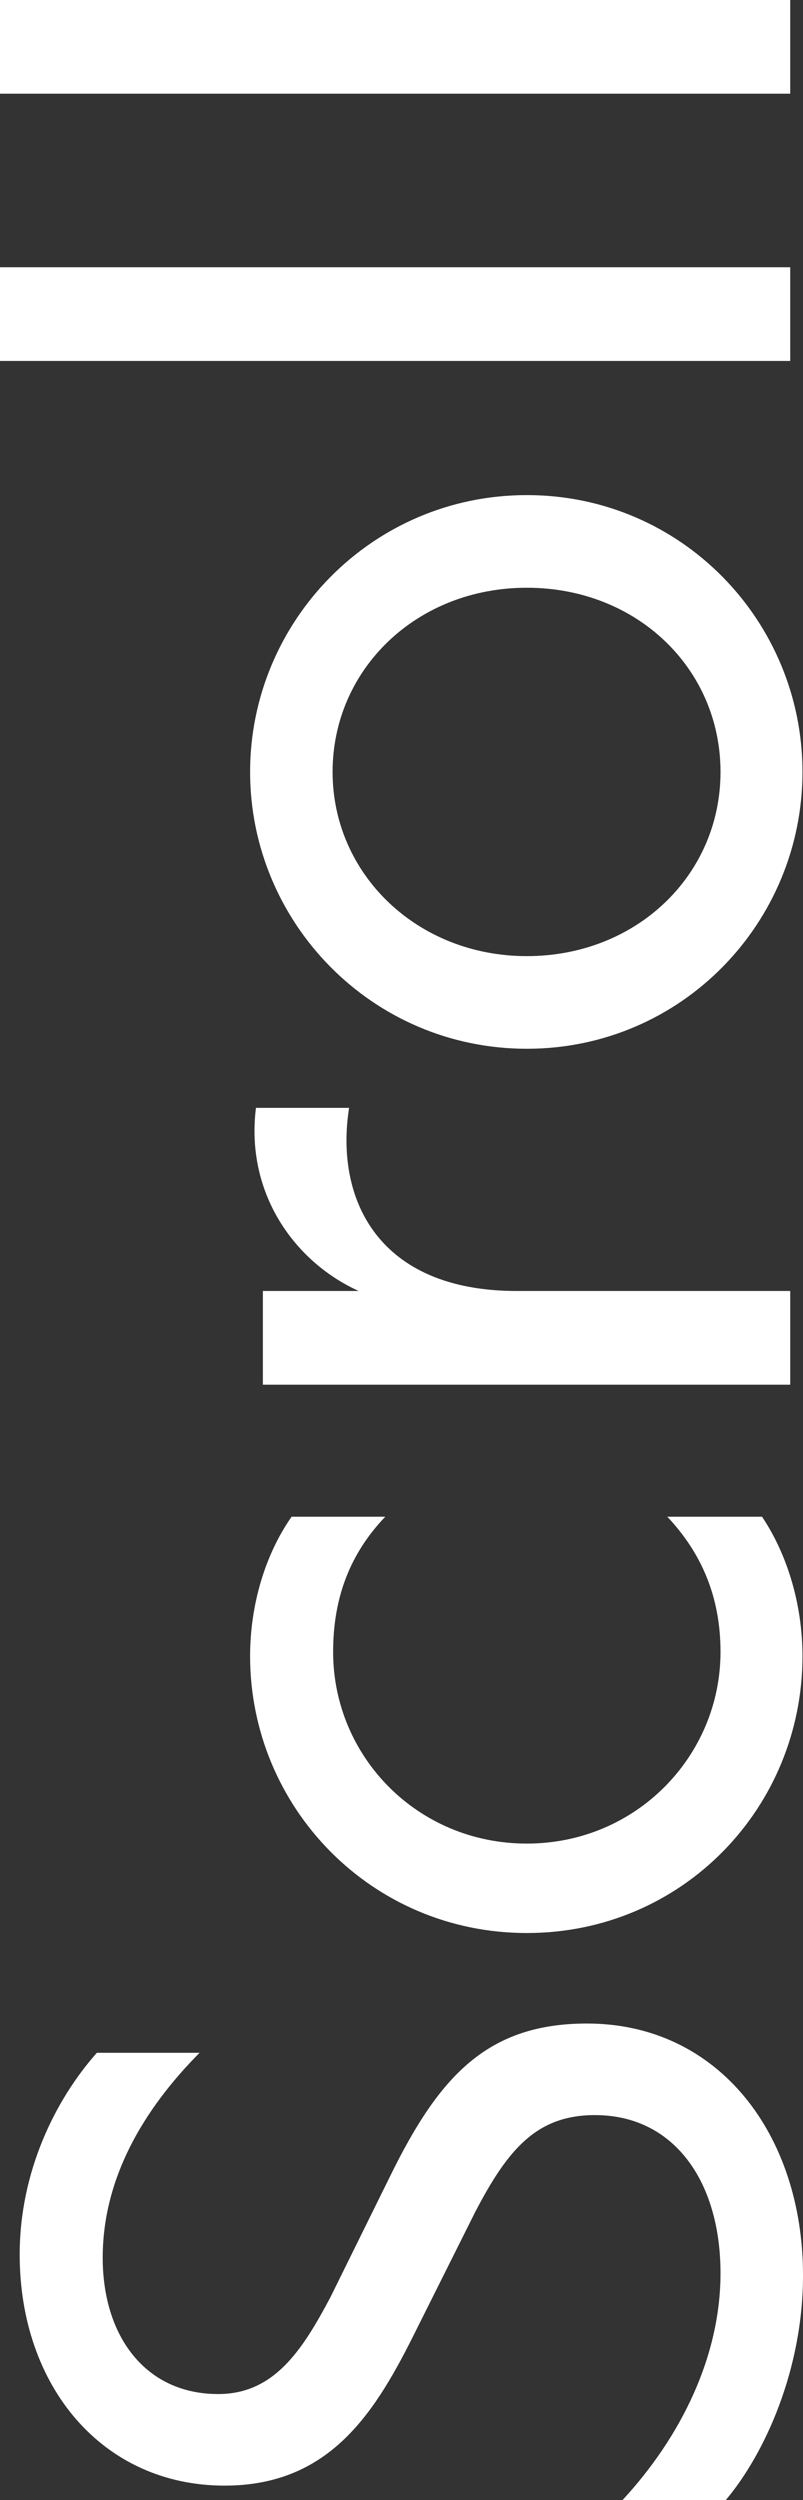
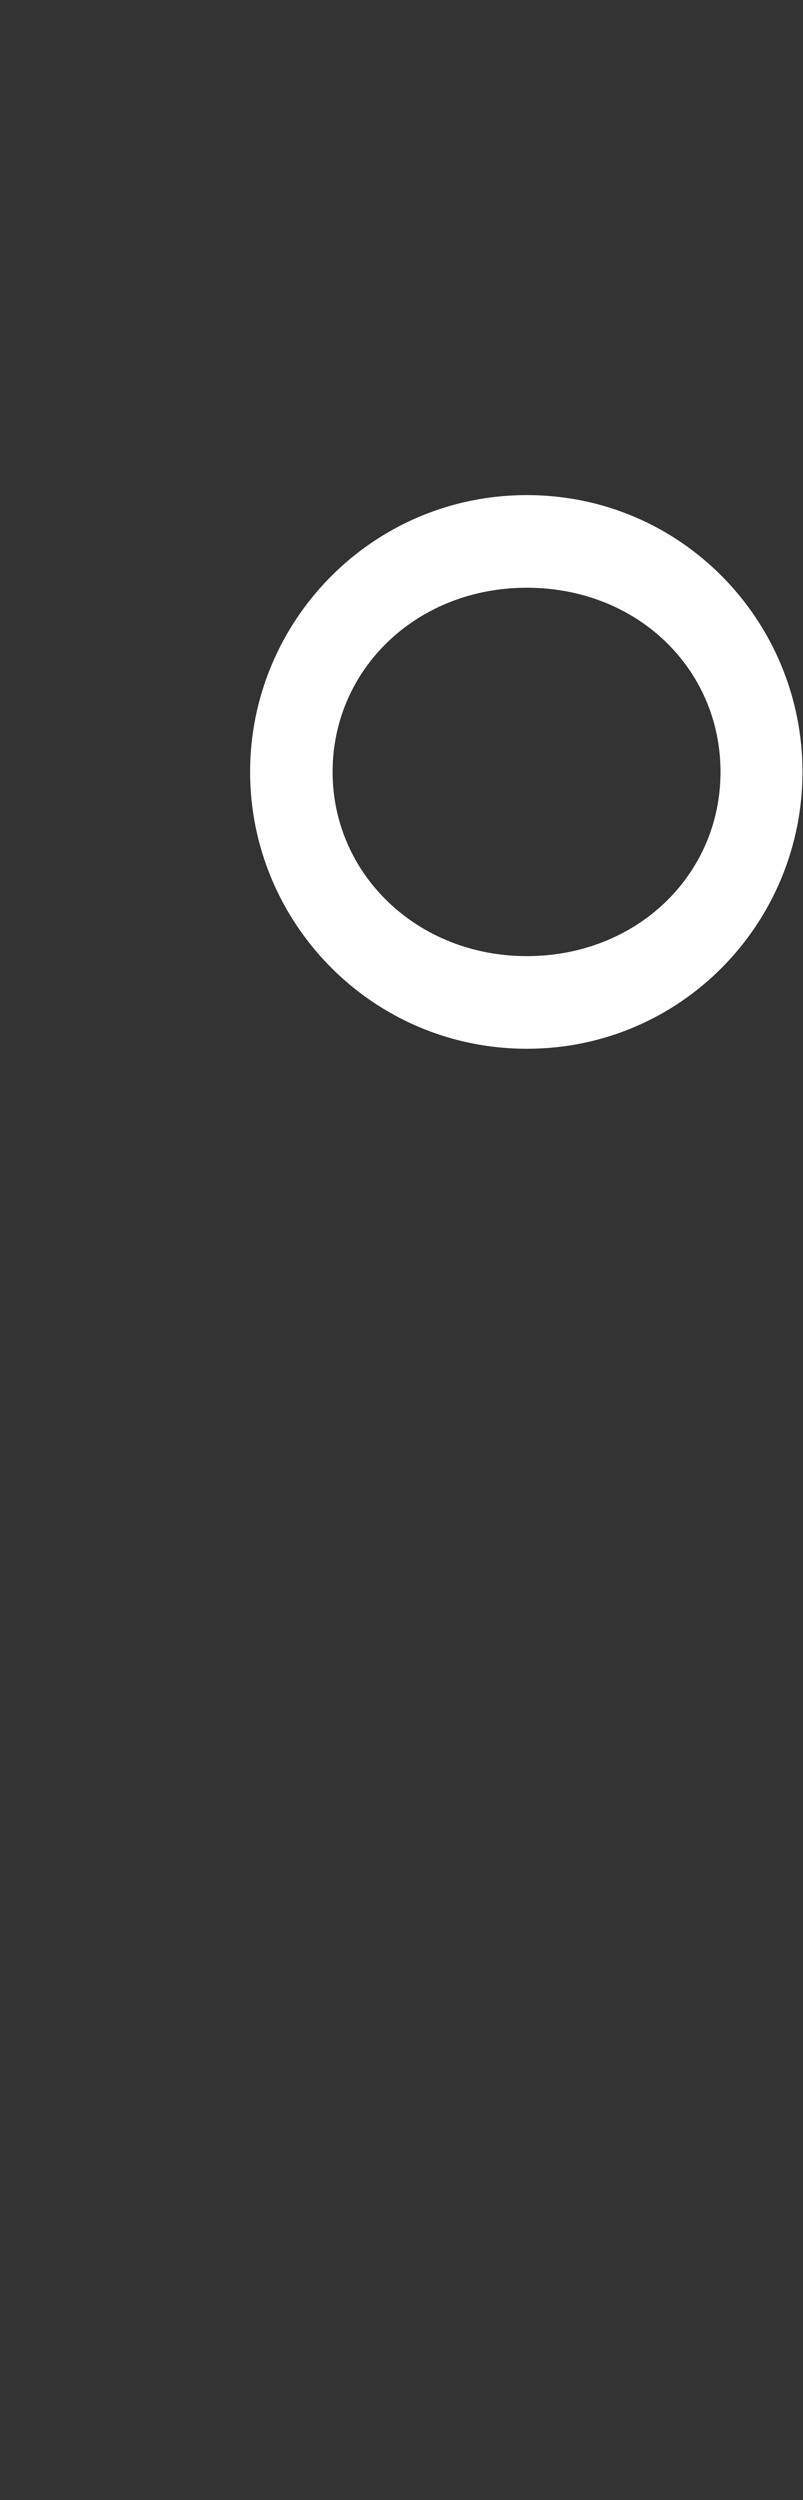
<svg xmlns="http://www.w3.org/2000/svg" id="_レイヤー_2" viewBox="0 0 15.09 46.96">
  <rect x="0" y="0" width="15.09" height="46.96" fill="#333333" stroke="none" />
  <defs>
    <style>.cls-1{fill:#fff;}</style>
  </defs>
  <g id="_レイヤー_1-2">
-     <path class="cls-1" d="m11.69,46.96h1.95c.74-.88,1.45-2.46,1.45-4.22,0-2.64-1.58-4.73-4.06-4.73-1.88,0-2.78,1-3.69,2.85l-1.13,2.29c-.53,1-1.06,1.82-2.11,1.82-1.37,0-2.17-1.09-2.17-2.56s.74-2.76,1.82-3.85h-1.93c-.78.88-1.45,2.23-1.45,3.79,0,2.48,1.56,4.34,3.85,4.34,1.92,0,2.78-1.29,3.52-2.76l1.19-2.38c.61-1.17,1.15-1.82,2.25-1.82,1.49,0,2.36,1.25,2.36,2.97,0,1.56-.74,3.07-1.84,4.26Z" />
-     <path class="cls-1" d="m13.54,31.03c0,1.95-1.58,3.6-3.64,3.6s-3.64-1.64-3.64-3.6c0-1.04.33-1.86.98-2.54h-1.76c-.49.7-.78,1.64-.78,2.62,0,2.83,2.27,5.2,5.2,5.2s5.18-2.36,5.18-5.2c0-.98-.29-1.92-.76-2.62h-1.78c.64.68,1,1.5,1,2.54Z" />
-     <path class="cls-1" d="m4.81,20.81c-.2,1.6.72,2.89,1.93,3.44h-1.8v1.76h9.91v-1.76h-5.14c-2.6,0-3.42-1.72-3.15-3.44h-1.76Z" />
    <path class="cls-1" d="m6.25,14.5c0-1.93,1.58-3.46,3.65-3.46s3.64,1.52,3.64,3.46-1.58,3.46-3.64,3.46-3.65-1.54-3.65-3.46Zm8.83,0c0-2.83-2.27-5.2-5.18-5.2s-5.2,2.37-5.2,5.2,2.29,5.2,5.2,5.2,5.18-2.37,5.18-5.2Z" />
-     <rect class="cls-1" y="5.02" width="14.85" height="1.76" />
-     <rect class="cls-1" y="0" width="14.85" height="1.76" />
  </g>
</svg>